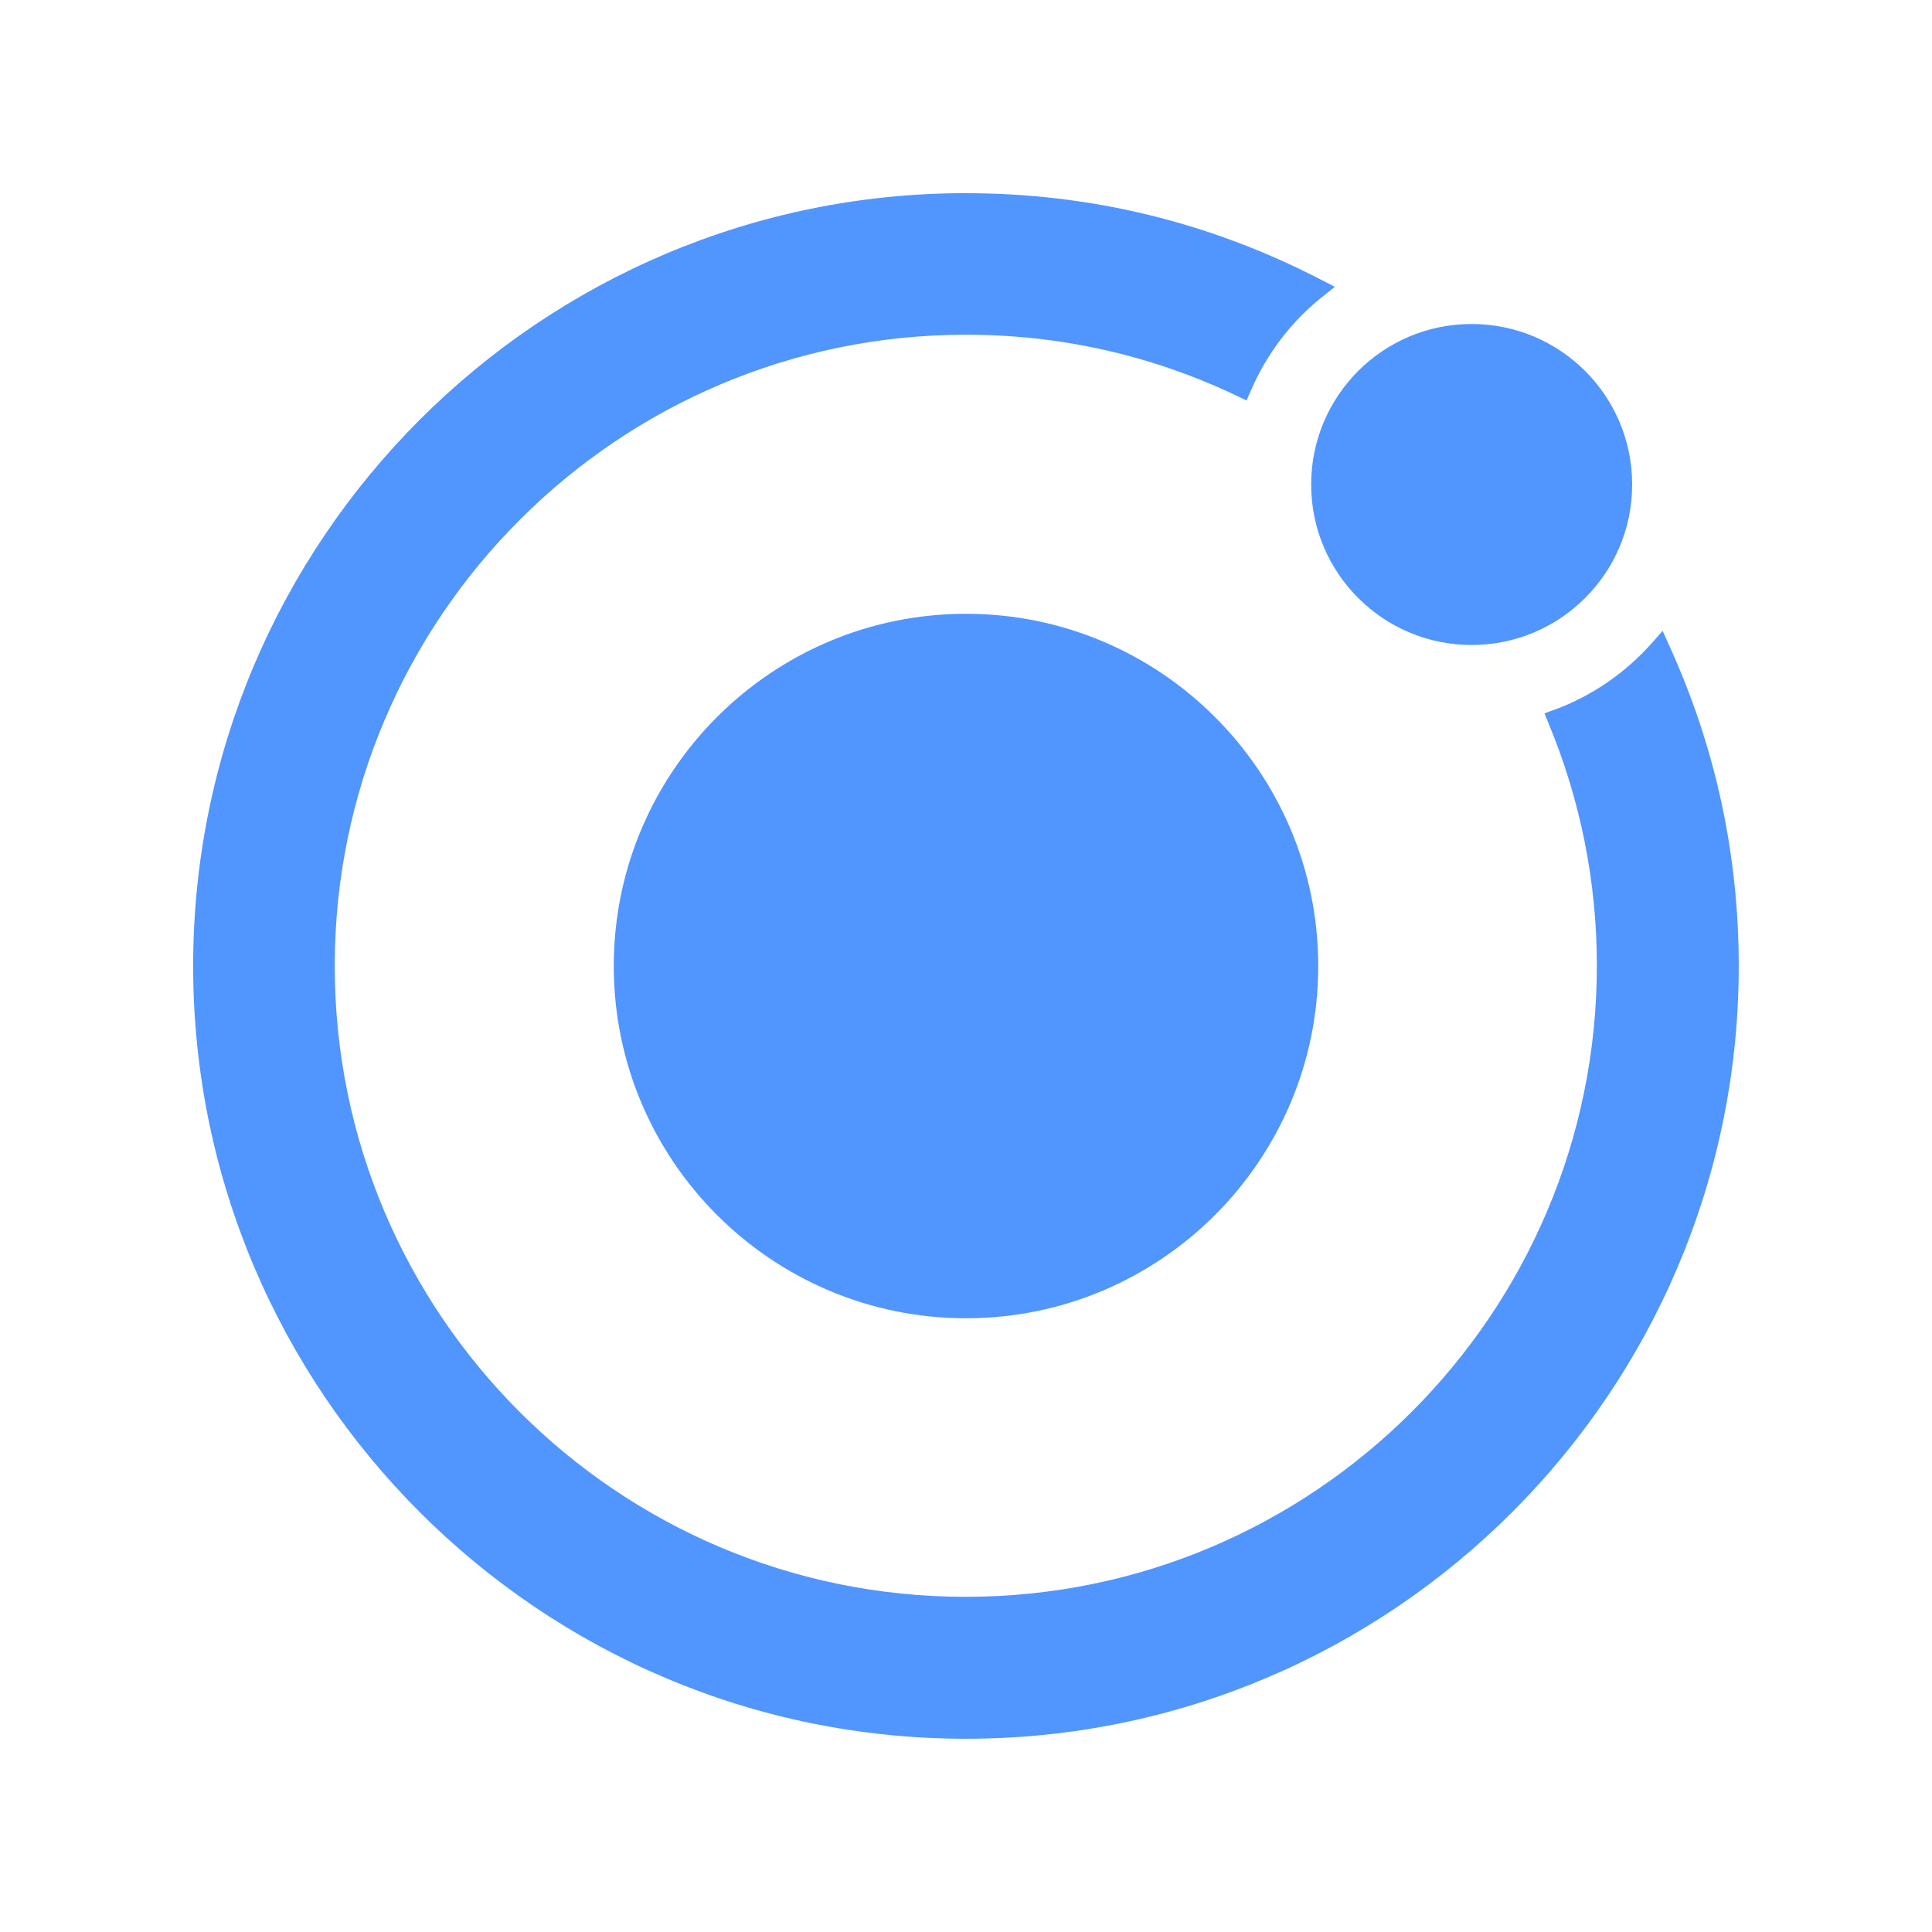
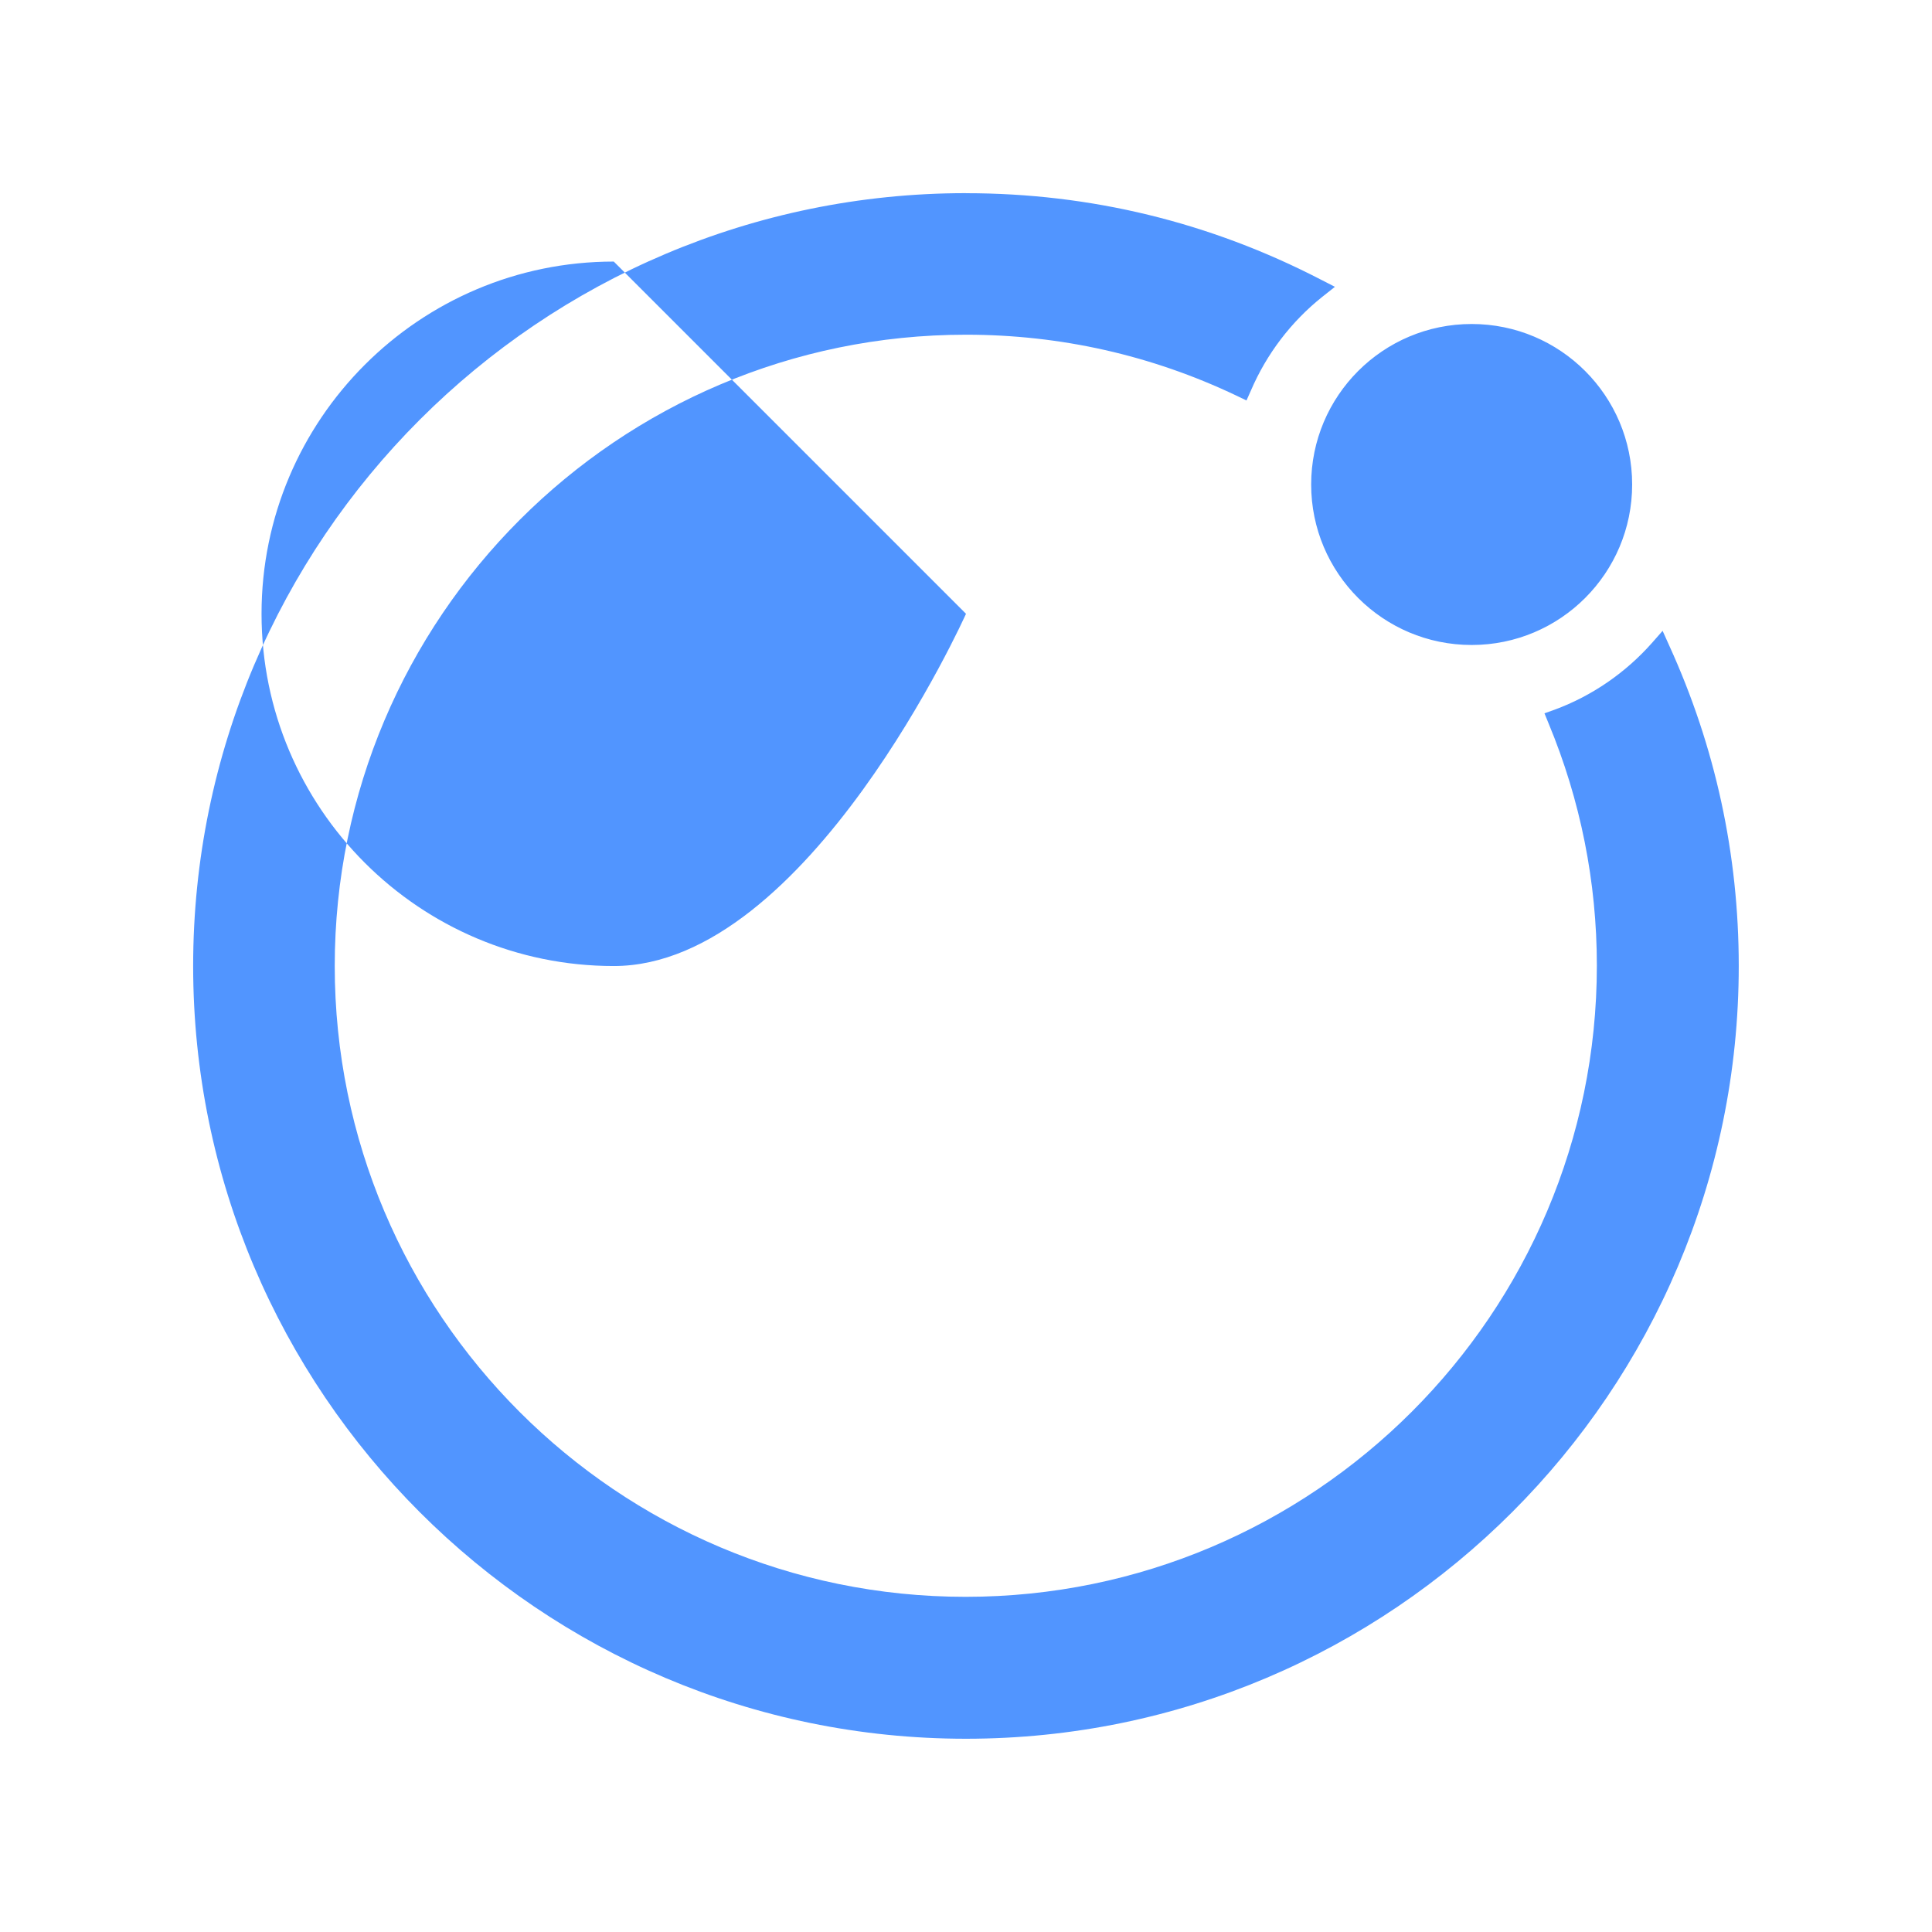
<svg xmlns="http://www.w3.org/2000/svg" height="70" viewBox="0 0 70 70" width="70">
-   <path d="m35 7c4.51 0 8.831 1.05 12.842 3.123l.525.269-.458.363c-1.131.902-2.019 2.073-2.585 3.392l-.162.363-.363-.175c-3.083-1.467-6.381-2.208-9.8-2.208-12.613 0-22.871 10.258-22.871 22.871 0 12.613 10.244 22.858 22.858 22.858 12.613 0 22.871-10.258 22.871-22.871 0-3.029-.592-5.99-1.75-8.777l-.148-.363.377-.135c1.346-.498 2.558-1.333 3.513-2.41l.39-.444.242.538c1.669 3.662 2.517 7.565 2.517 11.604 0 15.44-12.56 28-28 28s-28-12.56-28-28 12.56-28 28-28zm0 15.239c7.04 0 12.762 5.721 12.762 12.762s-5.721 12.762-12.762 12.762-12.762-5.721-12.762-12.762 5.721-12.762 12.762-12.762zm18.321-10.5c3.212 0 5.815 2.604 5.815 5.815 0 3.212-2.604 5.815-5.815 5.815-3.212 0-5.815-2.604-5.815-5.815 0-3.212 2.604-5.815 5.815-5.815z" fill="#5195ff" fill-rule="evenodd" />
+   <path d="m35 7c4.51 0 8.831 1.05 12.842 3.123l.525.269-.458.363c-1.131.902-2.019 2.073-2.585 3.392l-.162.363-.363-.175c-3.083-1.467-6.381-2.208-9.8-2.208-12.613 0-22.871 10.258-22.871 22.871 0 12.613 10.244 22.858 22.858 22.858 12.613 0 22.871-10.258 22.871-22.871 0-3.029-.592-5.99-1.75-8.777l-.148-.363.377-.135c1.346-.498 2.558-1.333 3.513-2.41l.39-.444.242.538c1.669 3.662 2.517 7.565 2.517 11.604 0 15.44-12.56 28-28 28s-28-12.56-28-28 12.56-28 28-28zm0 15.239s-5.721 12.762-12.762 12.762-12.762-5.721-12.762-12.762 5.721-12.762 12.762-12.762zm18.321-10.5c3.212 0 5.815 2.604 5.815 5.815 0 3.212-2.604 5.815-5.815 5.815-3.212 0-5.815-2.604-5.815-5.815 0-3.212 2.604-5.815 5.815-5.815z" fill="#5195ff" fill-rule="evenodd" />
</svg>